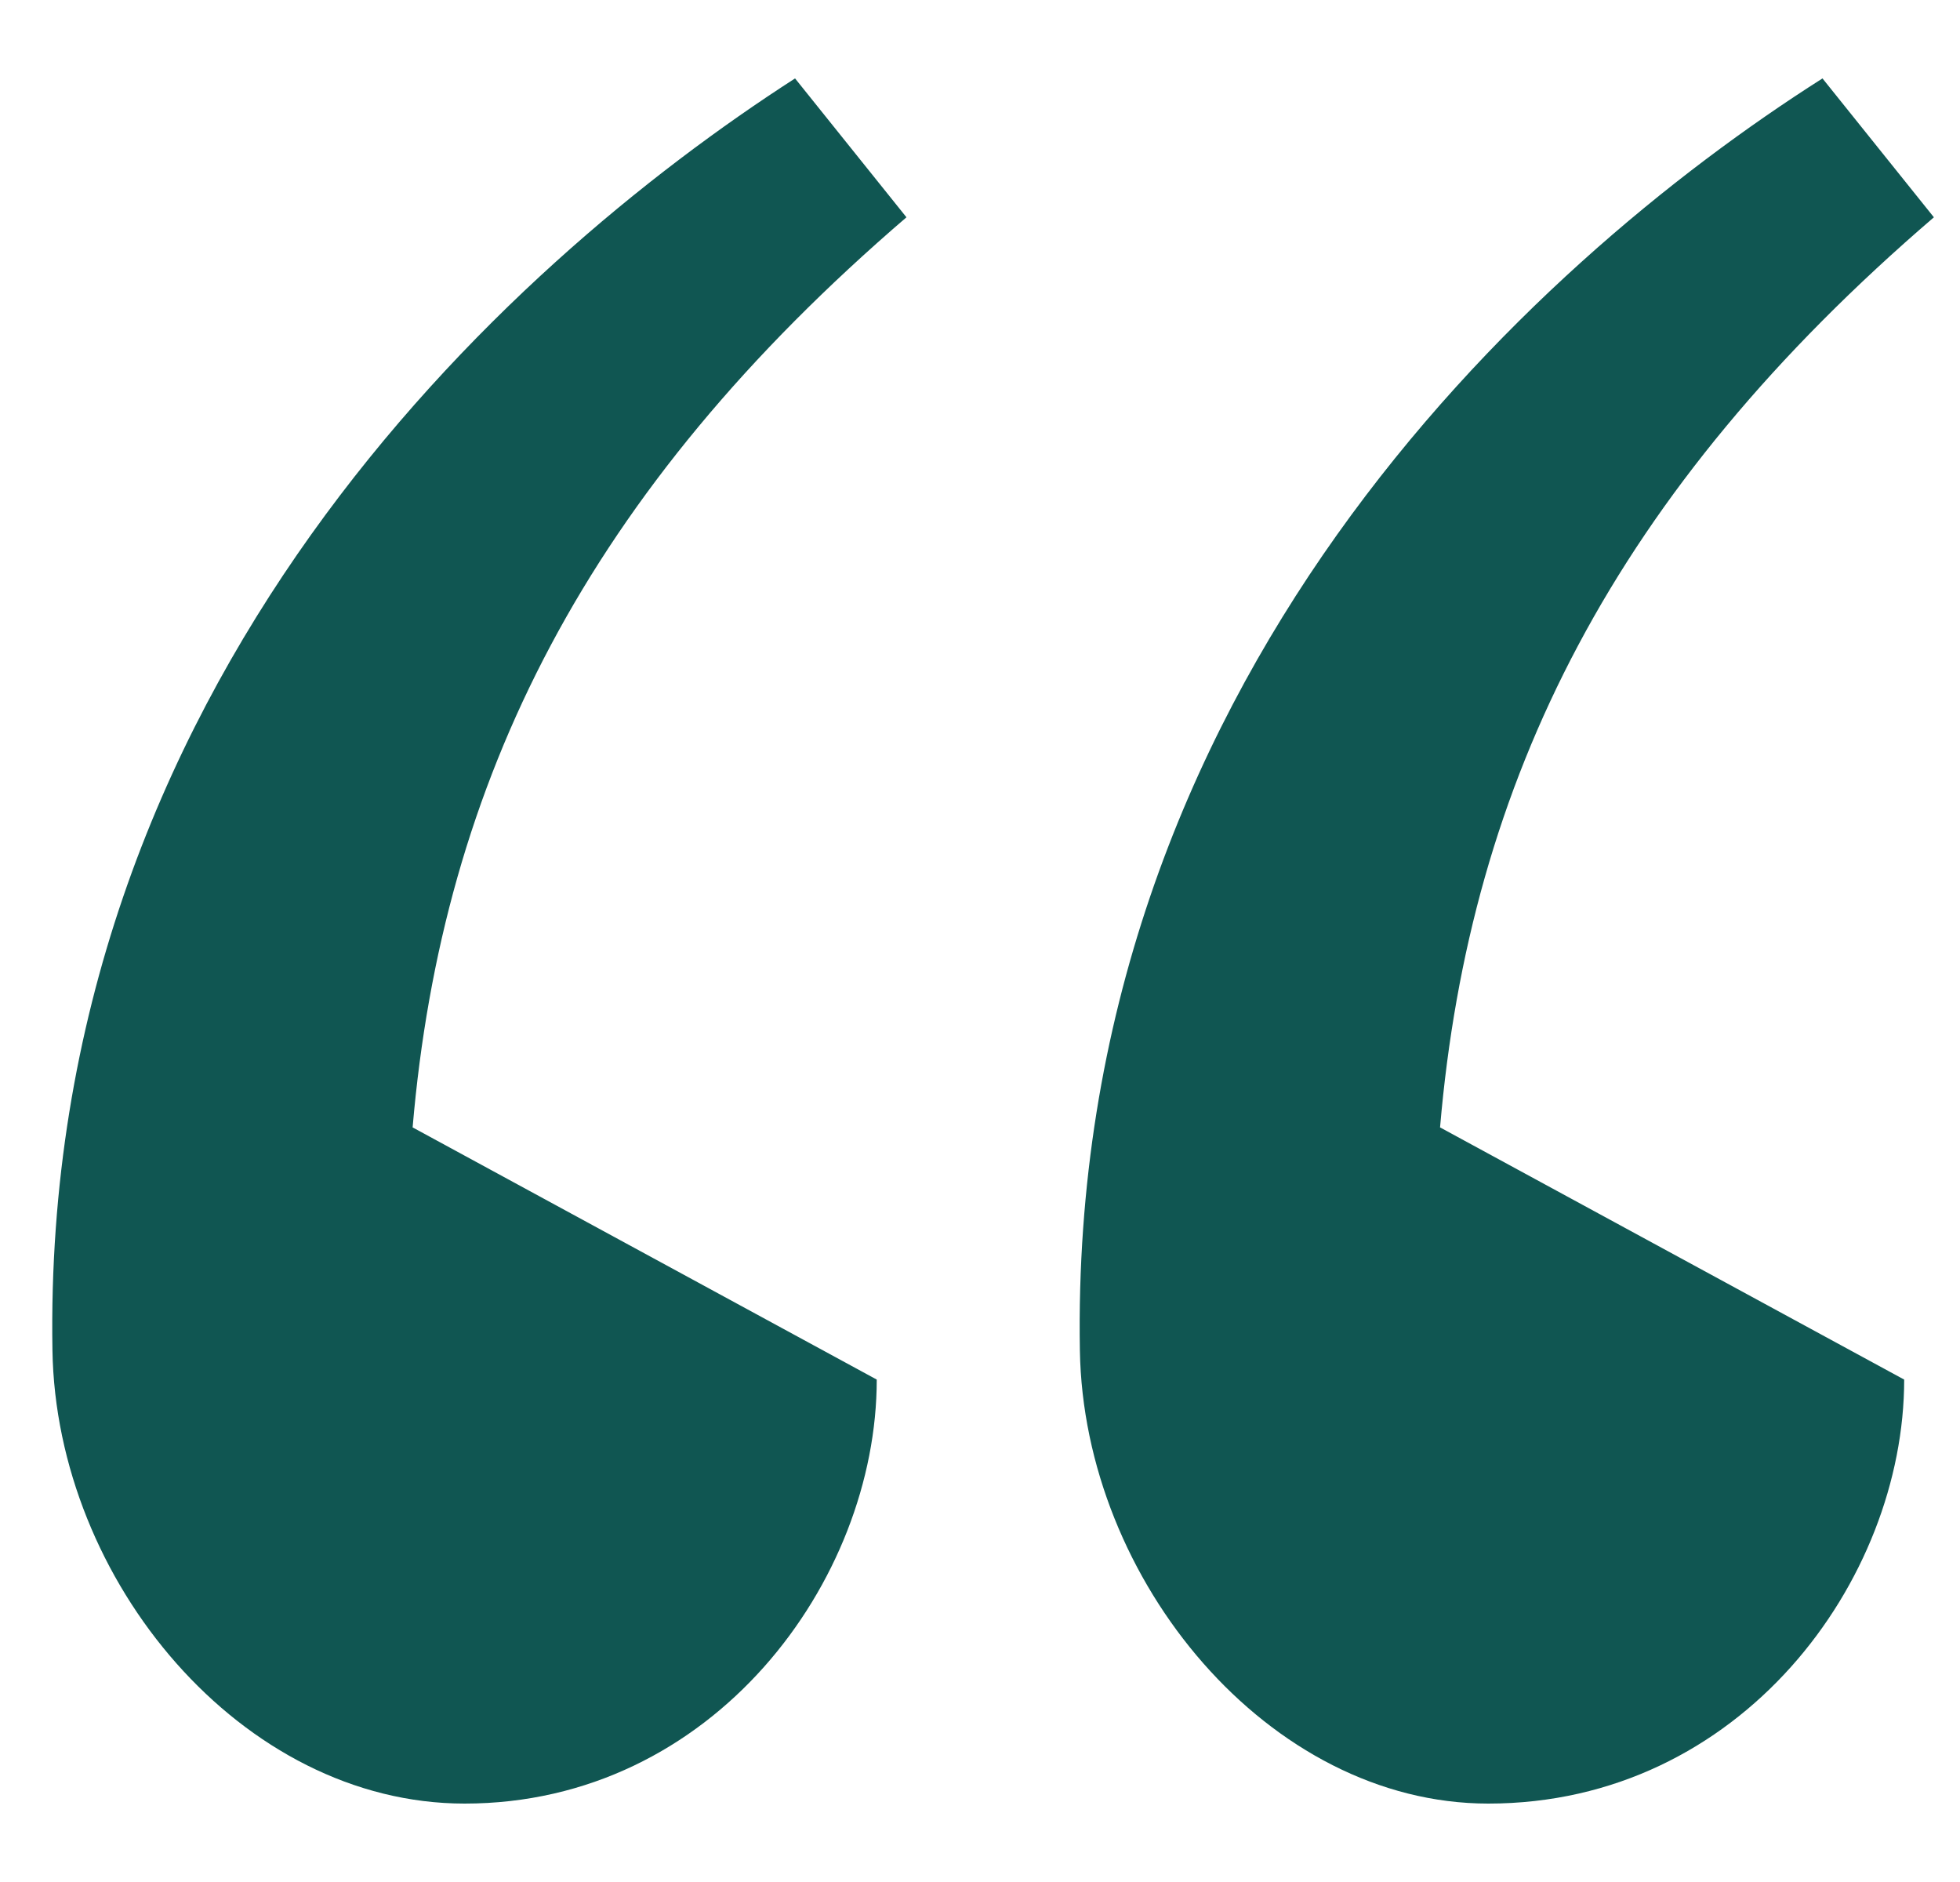
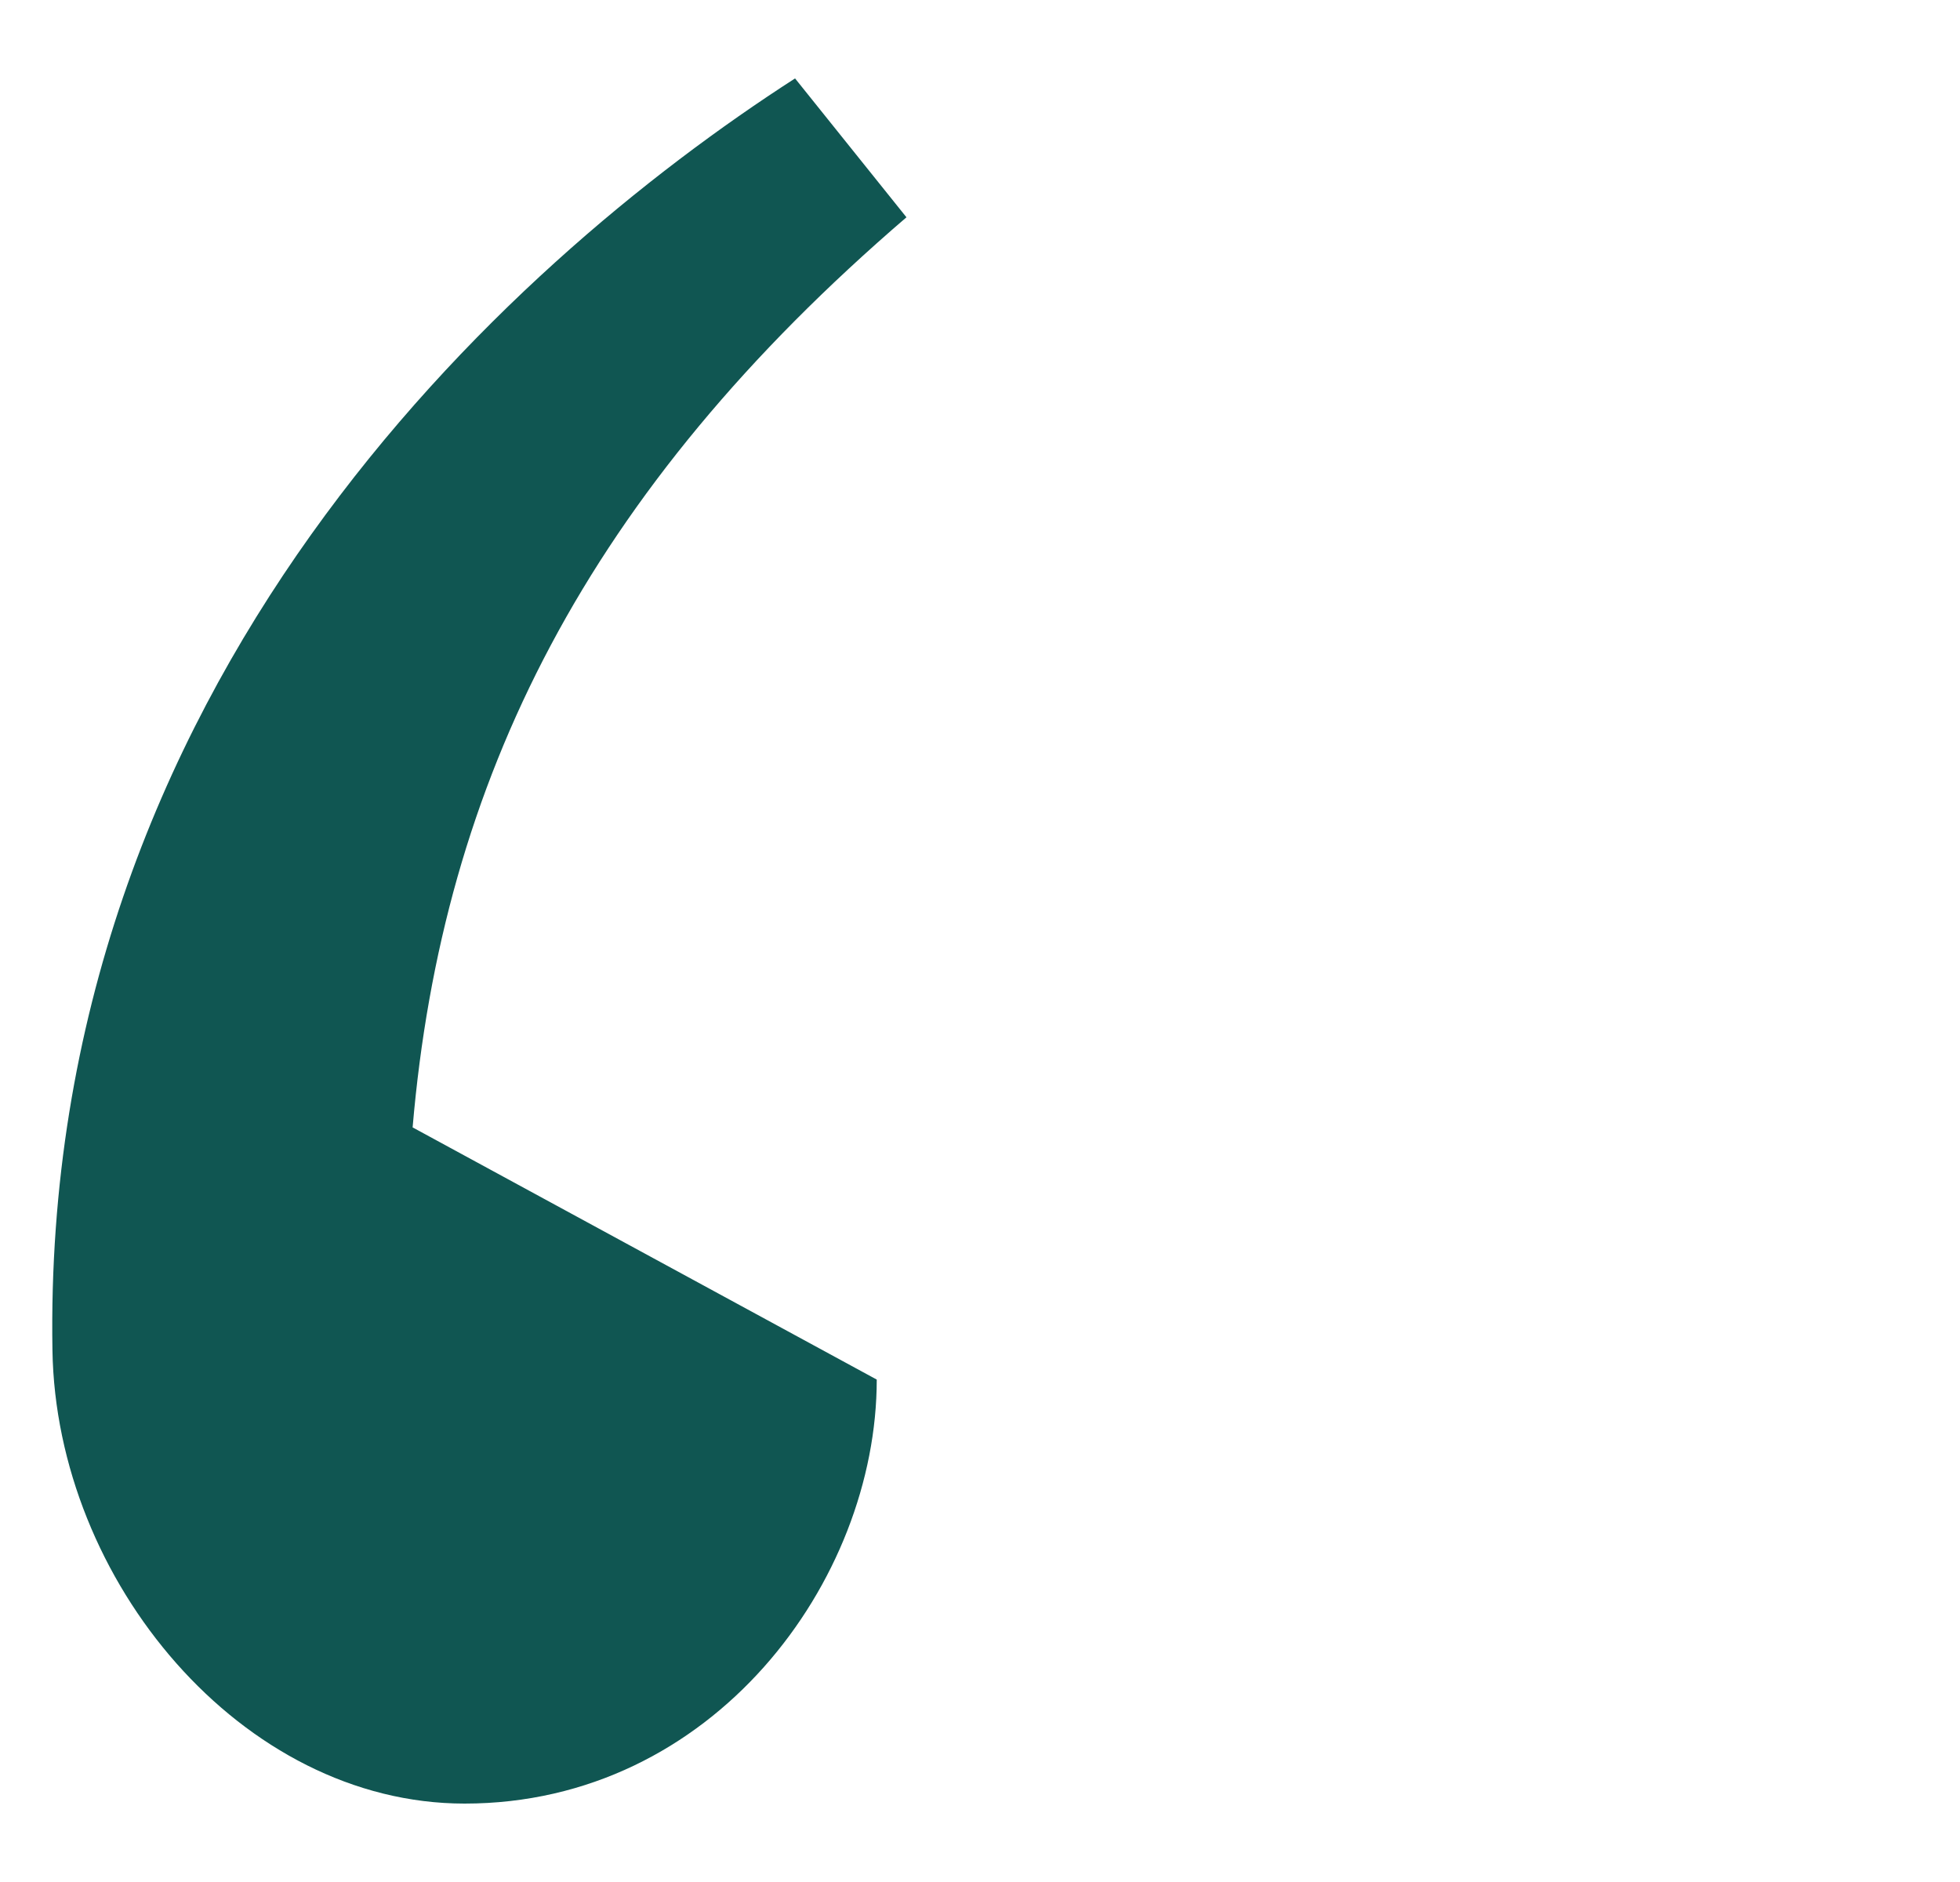
<svg xmlns="http://www.w3.org/2000/svg" width="25" height="24" viewBox="0 0 25 24" fill="none">
  <g clip-path="url(#clip0_2380_1817)">
    <path d="M10.141 1L11.562 2.771C7.489 6.267 5.642 9.949 5.263 14.377L11.183 17.593C11.183 20.157 9.099 23 5.926 23C3.085 23 0.716 20.157 0.669 17.22C0.527 8.737 6.447 3.377 10.141 1Z" fill="#105652" />
-     <path d="M23.246 1L24.667 2.771C20.594 6.267 18.747 9.949 18.368 14.377L24.288 17.593C24.288 20.157 22.204 23 18.983 23C16.189 23 13.821 20.157 13.774 17.22C13.631 8.737 19.504 3.377 23.246 1Z" fill="#105652" />
  </g>
  <defs>
    <clipPath id="clip0_2380_1817">
      <rect width="24" height="24" fill="white" transform="translate(0.667)" />
    </clipPath>
  </defs>
</svg>